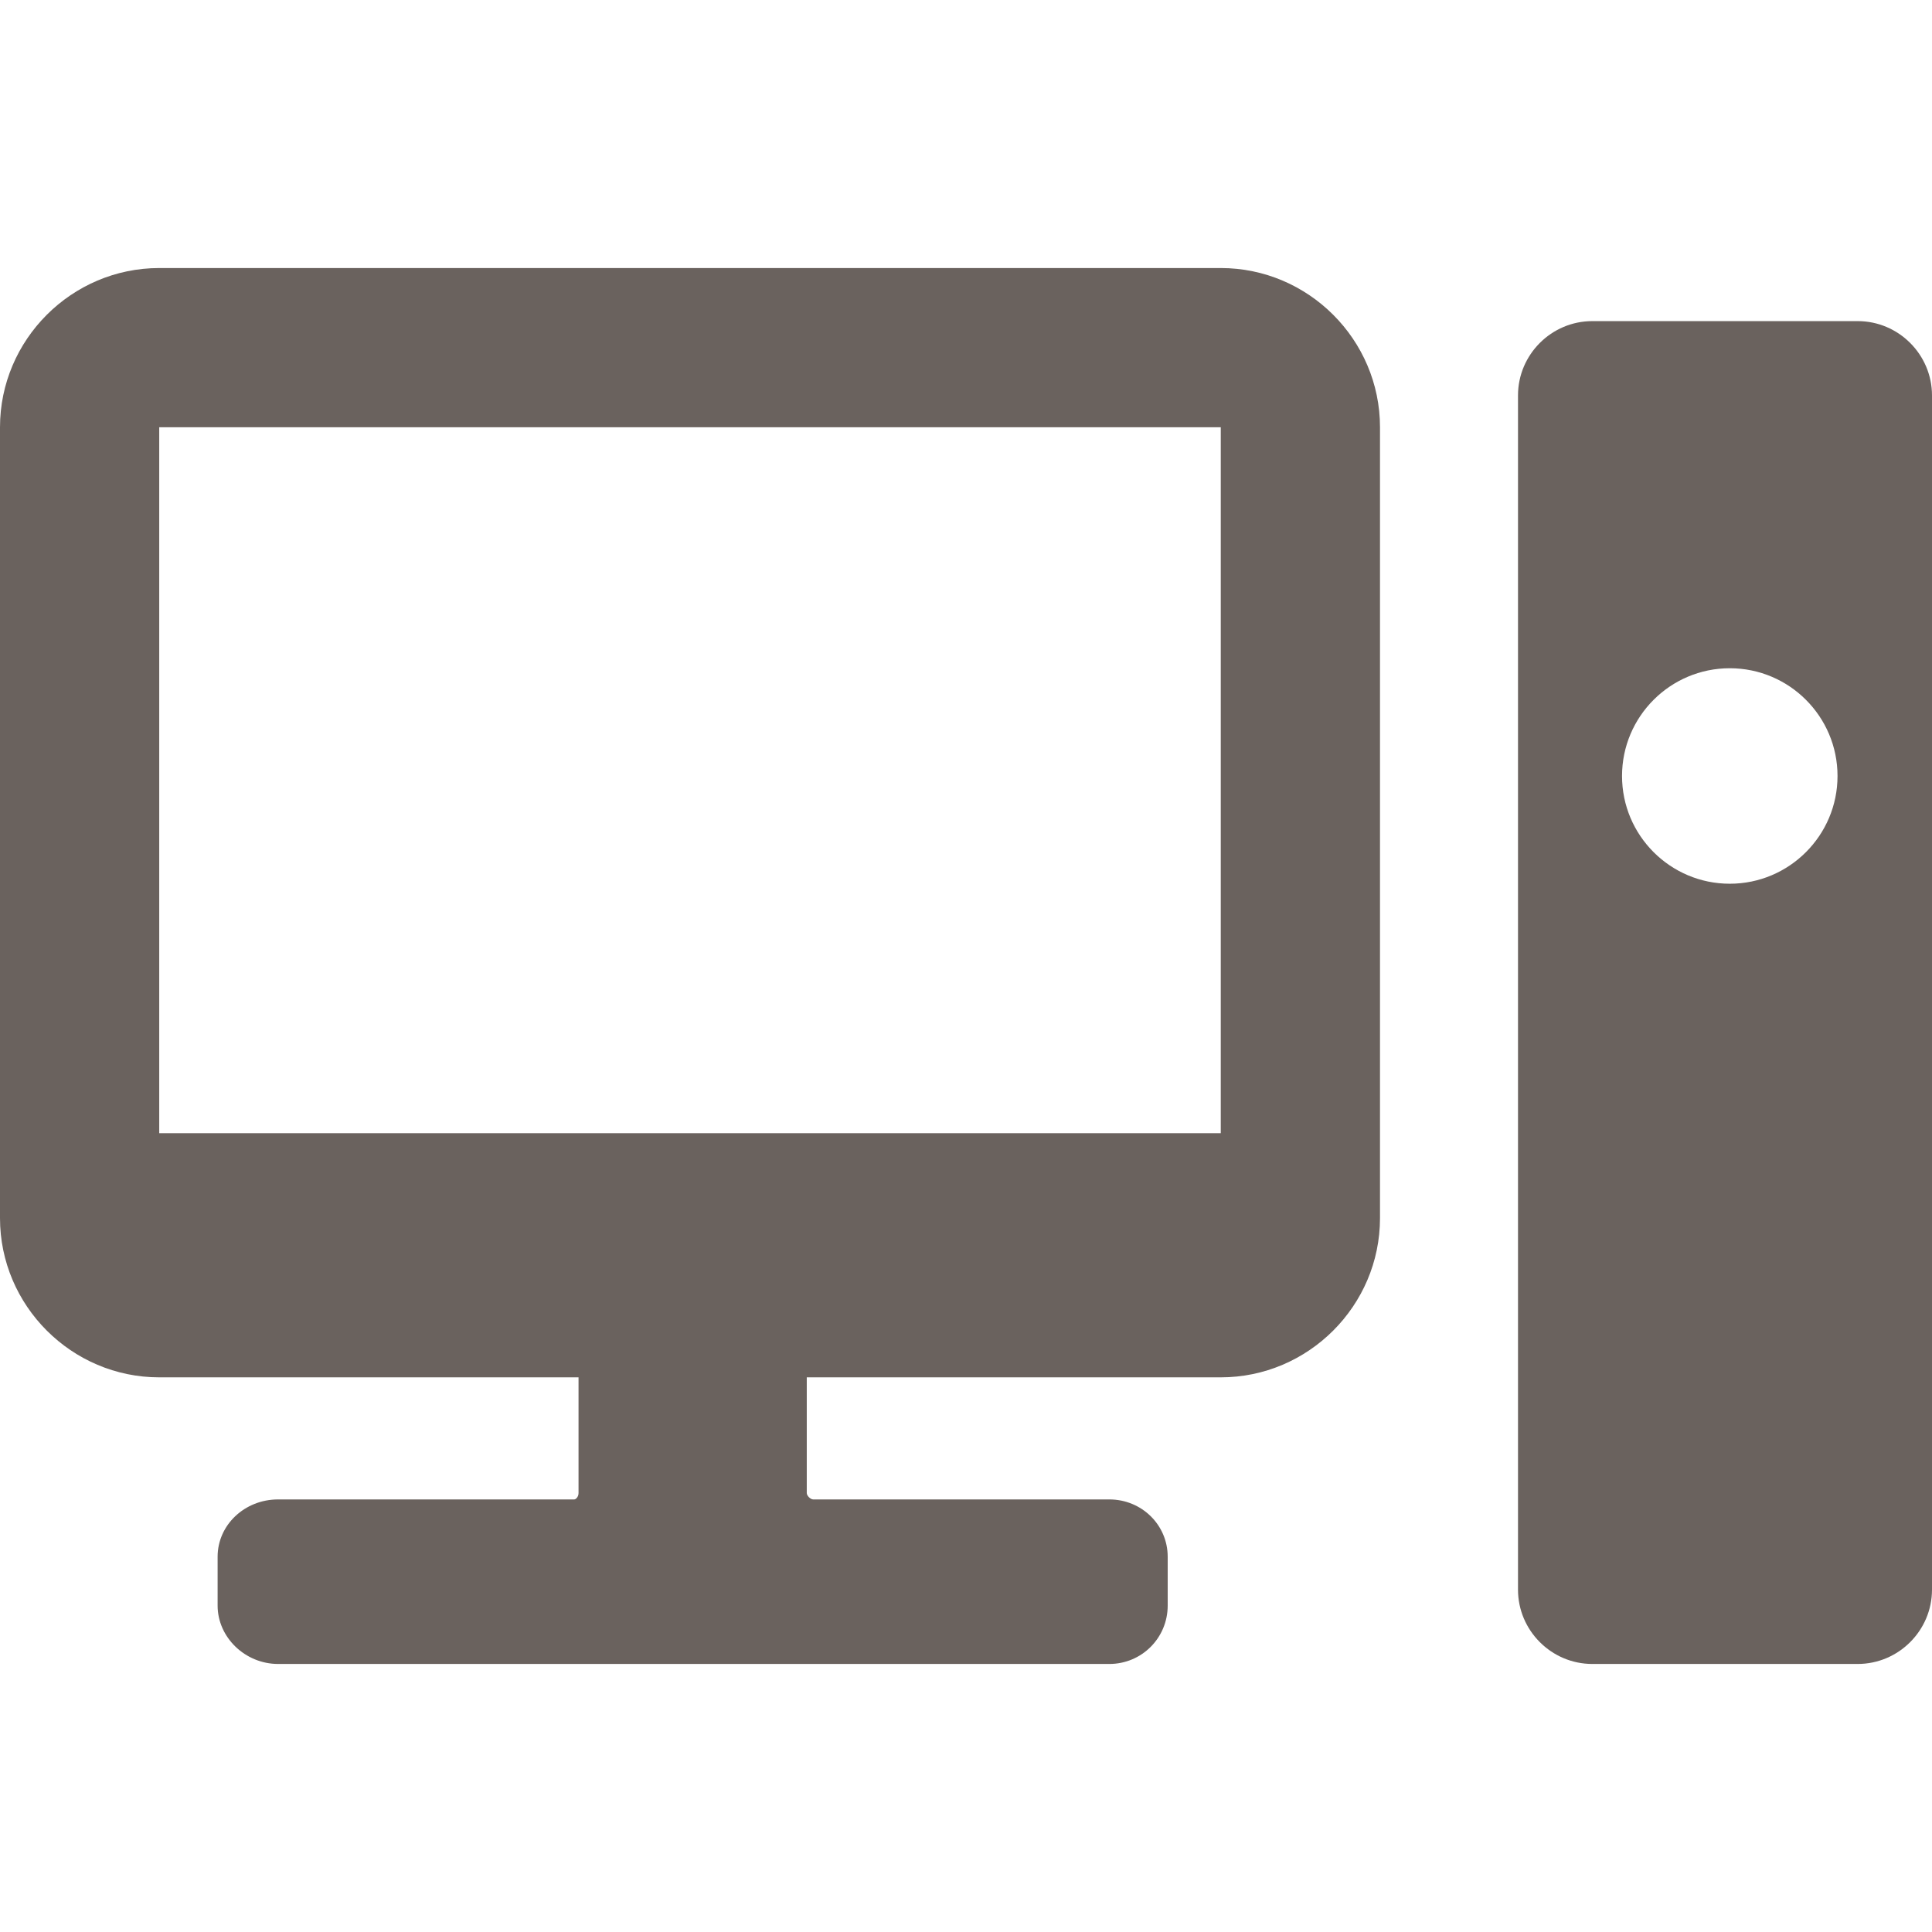
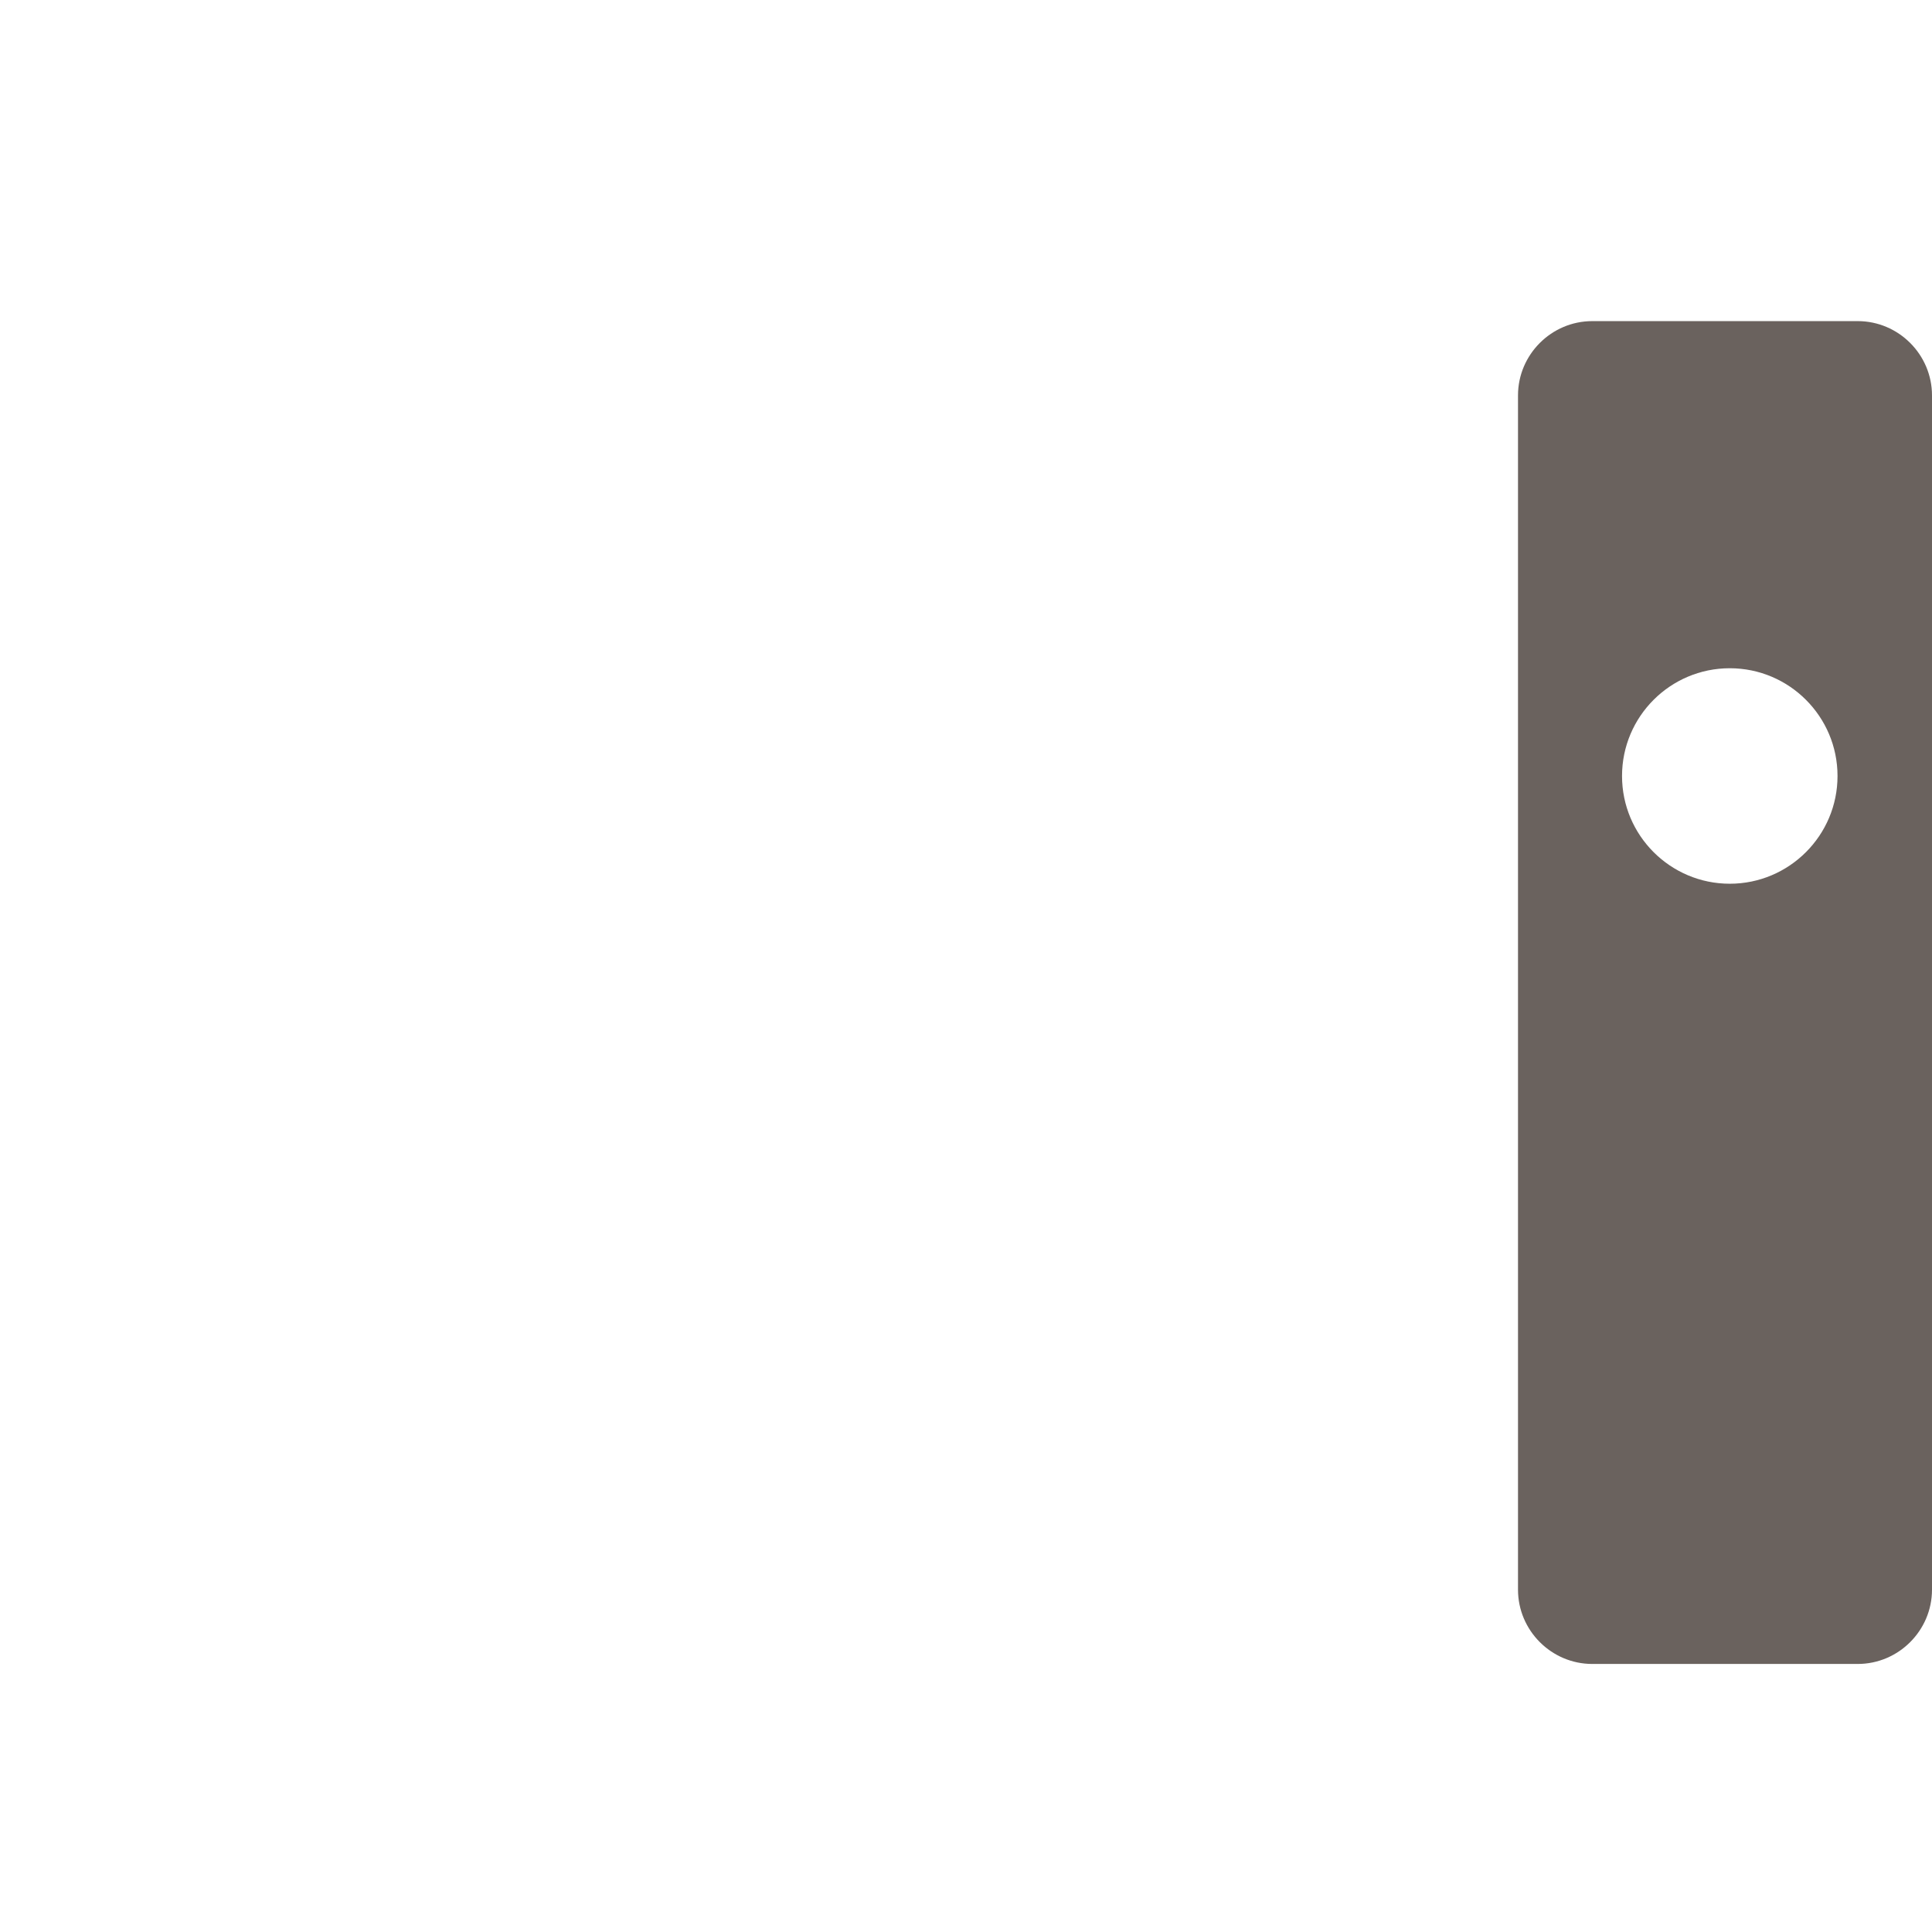
<svg xmlns="http://www.w3.org/2000/svg" version="1.1" id="Capa_1" x="0px" y="0px" viewBox="0 0 364 364" style="enable-background:new 0 0 364 364;" xml:space="preserve">
  <style type="text/css">
	.st0{fill:#6A625E;}
</style>
  <g>
    <path class="st0" d="M350,60.5h-50c-7.7,0-14,6.3-14,14v225c0,7.7,6.3,14,14,14h50c7.7,0,14-6.3,14-14v-225   C364,66.8,357.7,60.5,350,60.5z M325.9,166.5c-11.2,0-20.3-9.1-20.3-20.3s9.1-20.3,20.3-20.3s20.3,9.1,20.3,20.3   S337.1,166.5,325.9,166.5z" />
-     <path class="st0" d="M230,50.5H30c-16.5,0-30,13.5-30,30v149c0,16.5,13.5,30,30,30h79v21.8c0,0.7-0.5,1.2-0.8,1.2H52.4   c-6.3,0-11.4,4.8-11.4,10.8v9.2c0,6,5.2,11,11.4,11H209c6.1,0,11-4.9,11-11v-9.2c0-6-4.9-10.8-11-10.8h-55.8   c-0.5,0-1.2-0.7-1.2-1.2v-21.8h78c16.5,0,30-13.5,30-30v-149C260,64,246.5,50.5,230,50.5z M230,80.5l0,133H30v-133H230z" />
  </g>
</svg>